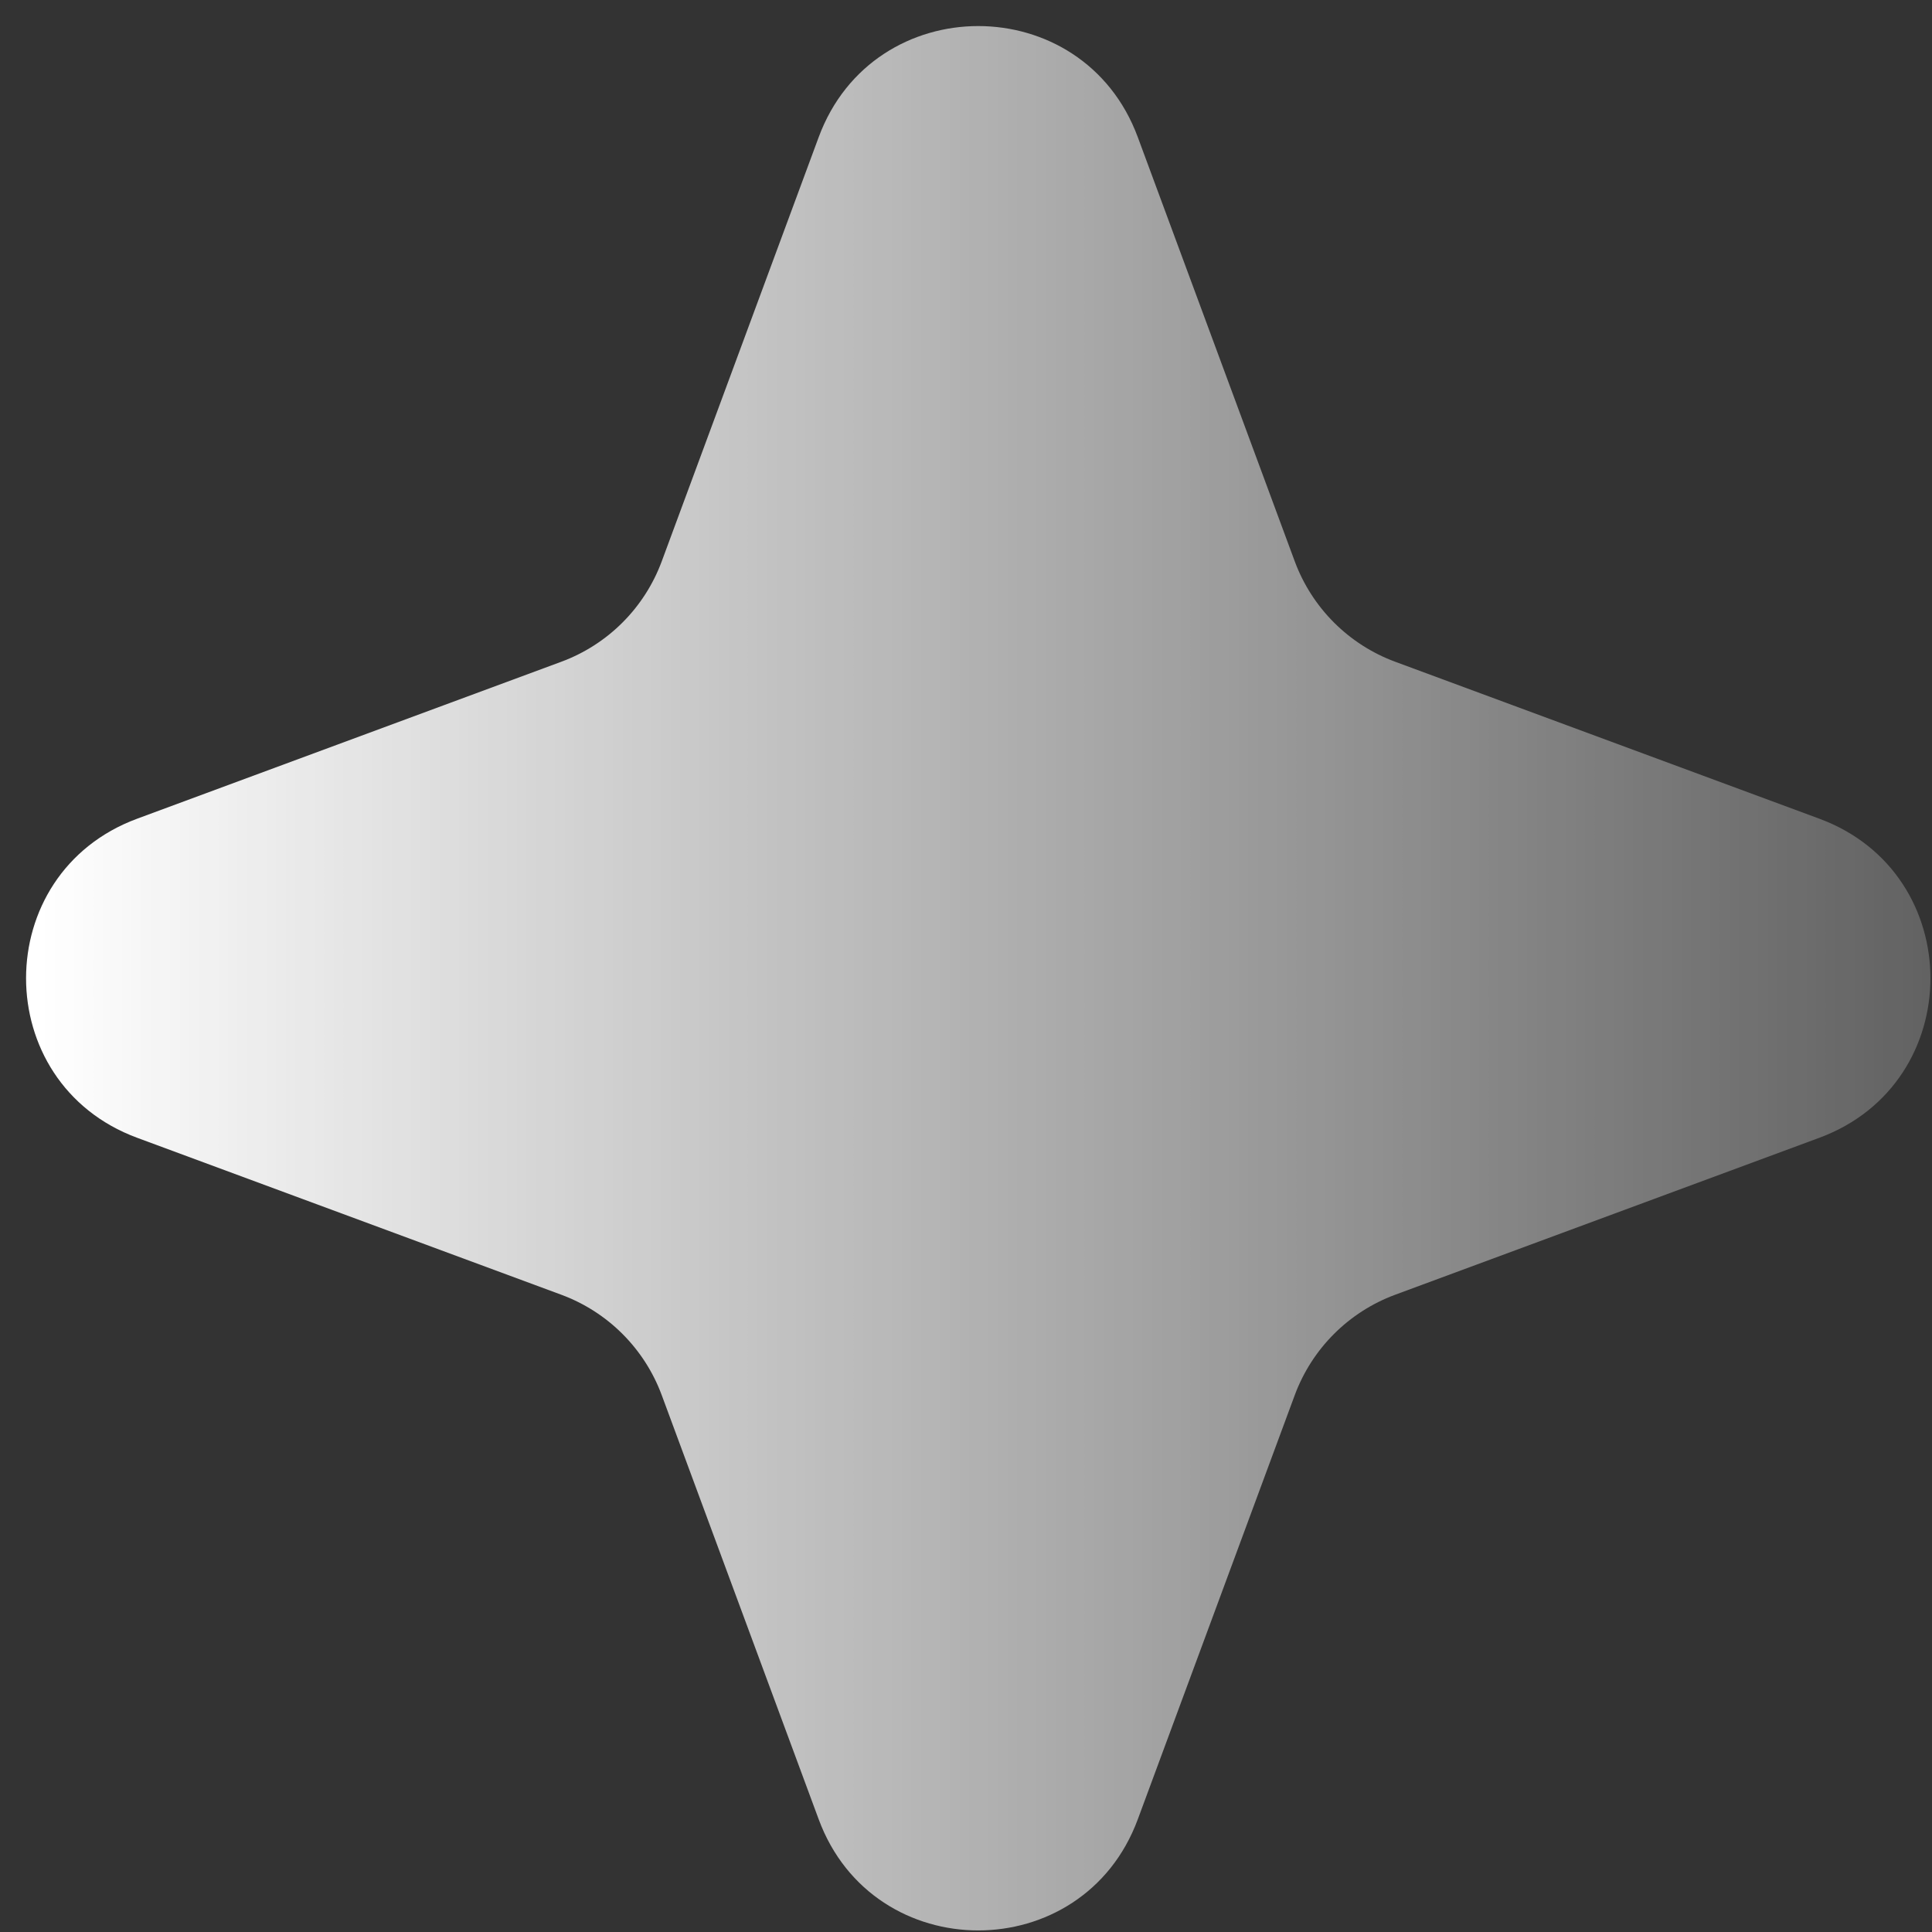
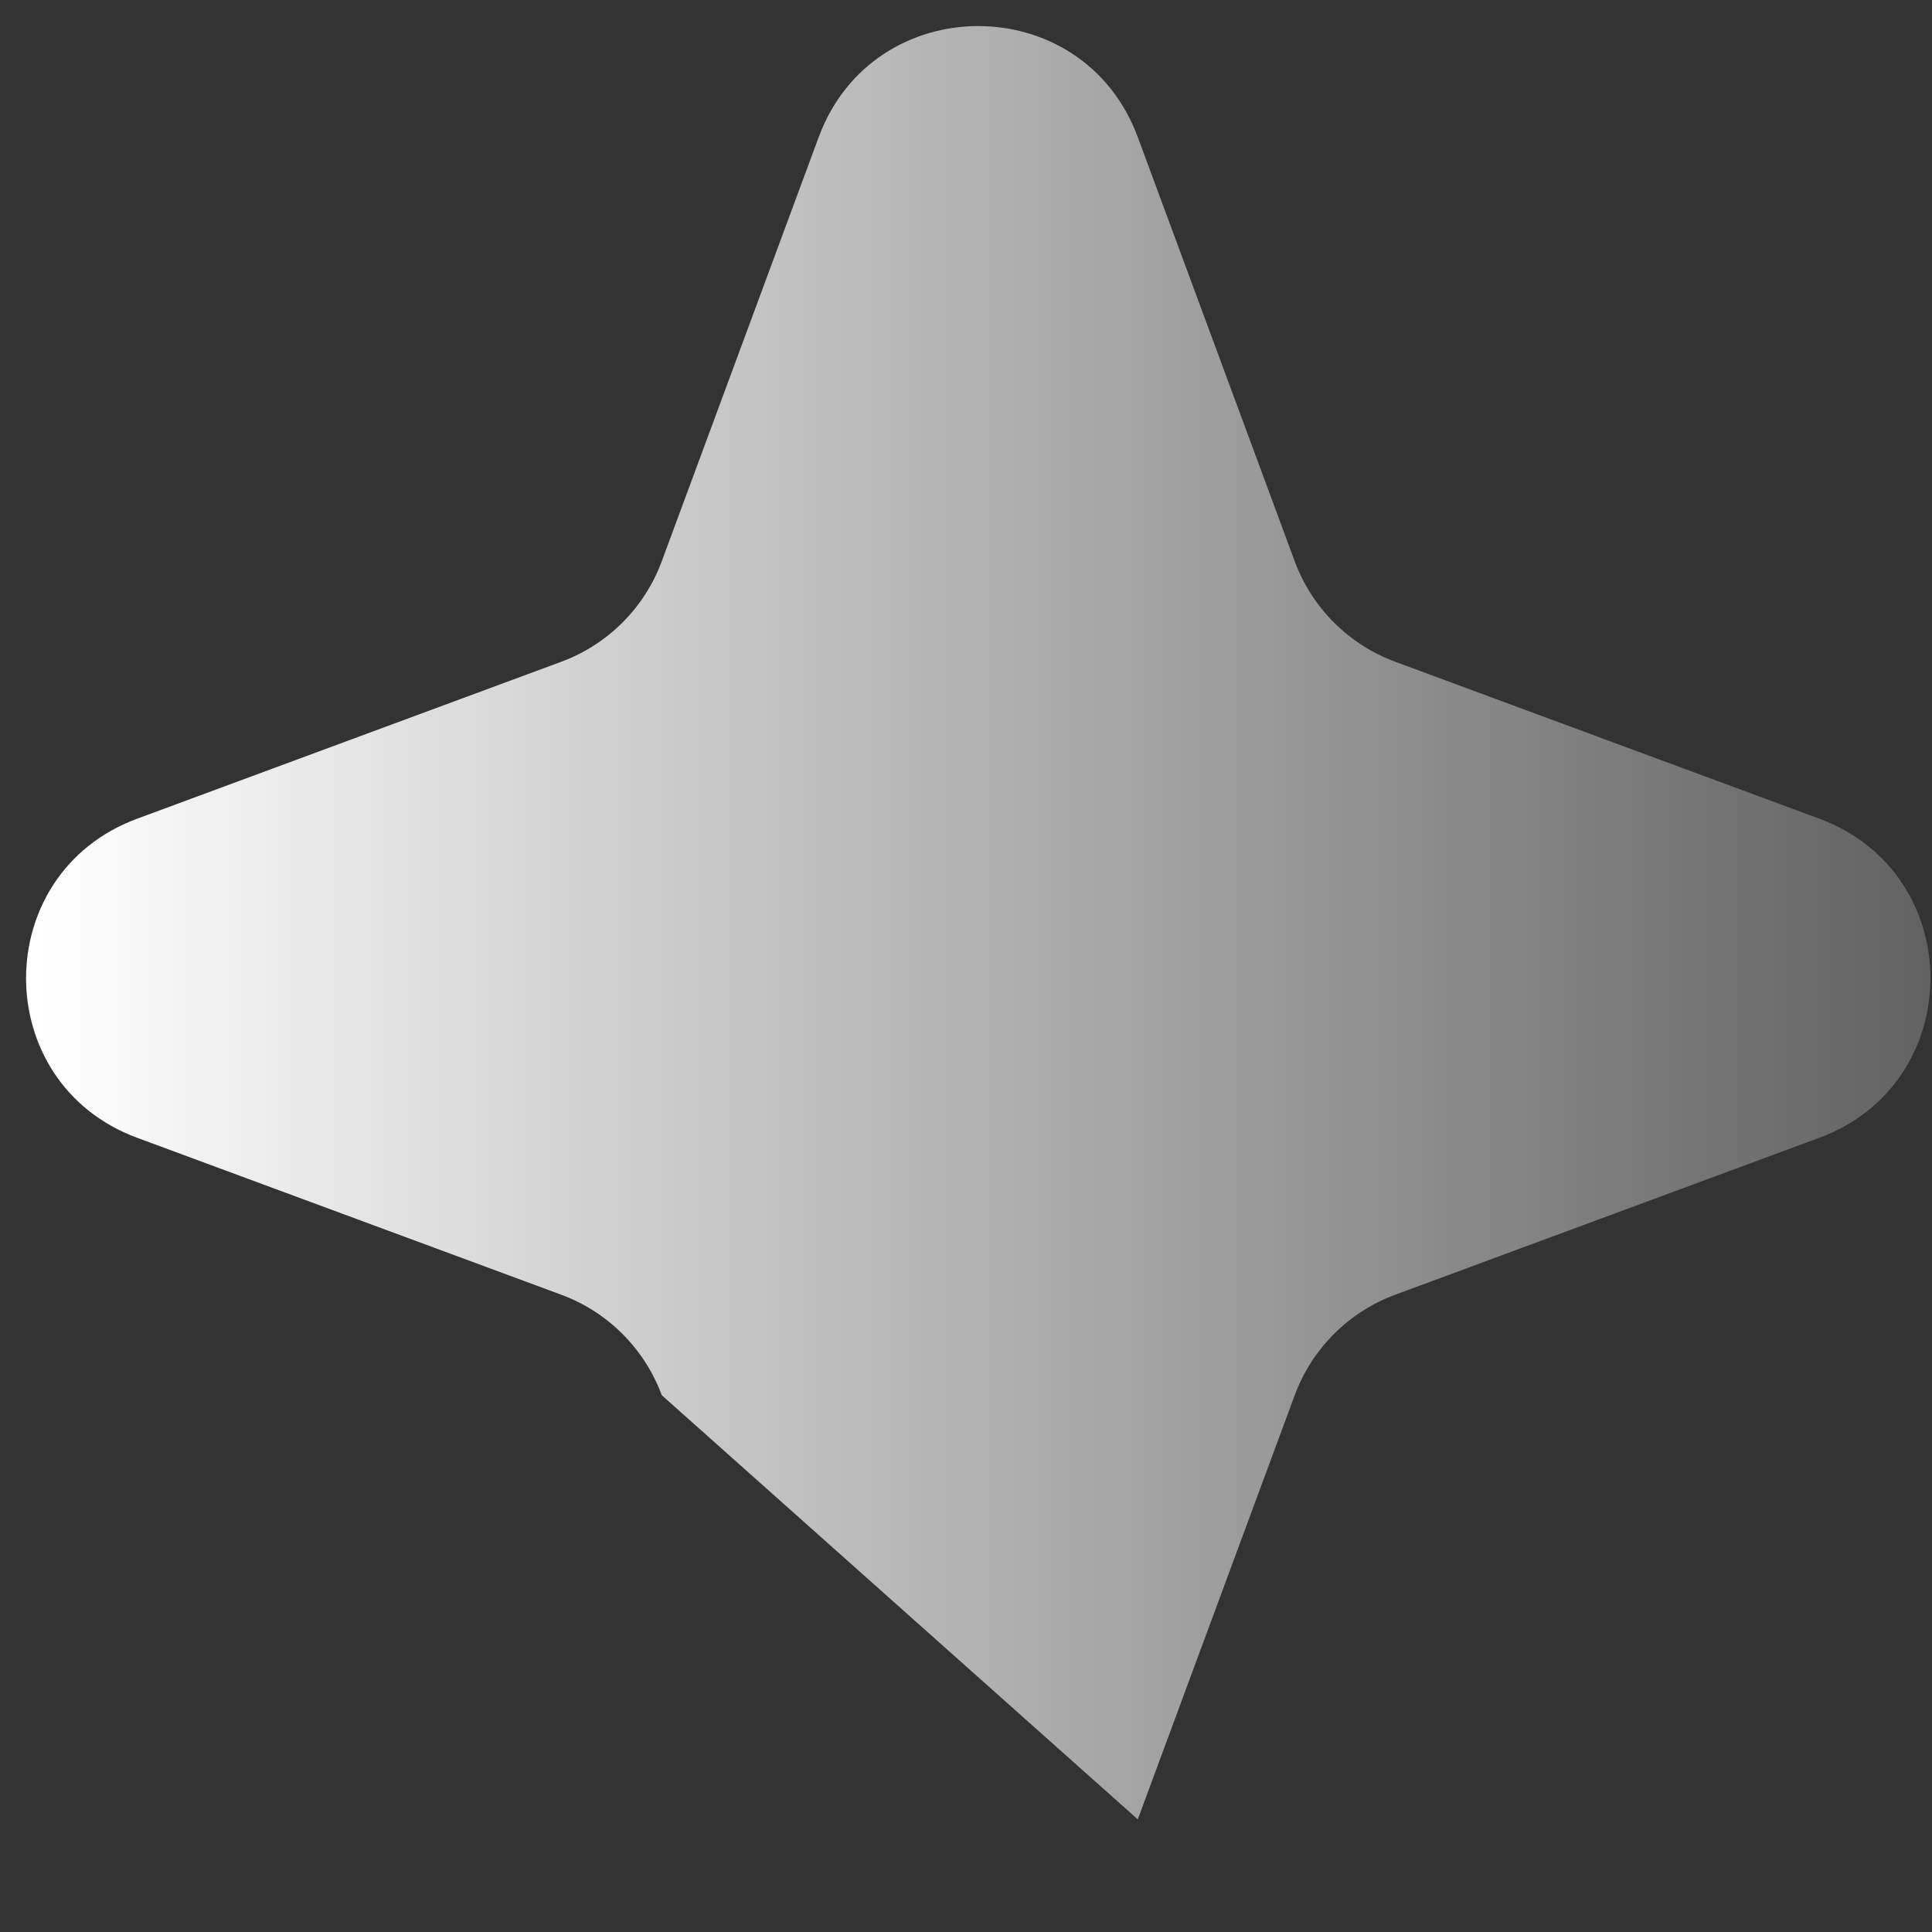
<svg xmlns="http://www.w3.org/2000/svg" width="46" height="46" viewBox="0 0 46 46" fill="none">
  <rect x="0" y="0" width="46" height="46" fill="#333333" stroke="none" />
-   <path d="M3.265 27.09C-0.261 25.785 -0.261 20.798 3.265 19.493L13.364 15.756C14.472 15.346 15.346 14.472 15.756 13.364L19.493 3.265C20.798 -0.261 25.785 -0.261 27.09 3.265L30.827 13.364C31.237 14.472 32.111 15.346 33.219 15.756L43.318 19.493C46.844 20.798 46.844 25.785 43.318 27.09L33.219 30.827C32.111 31.237 31.237 32.111 30.827 33.219L27.09 43.318C25.785 46.844 20.798 46.844 19.493 43.318L15.756 33.219C15.346 32.111 14.472 31.237 13.364 30.827L3.265 27.09Z" fill="url(#paint0_linear_1043_11852)" />
+   <path d="M3.265 27.09C-0.261 25.785 -0.261 20.798 3.265 19.493L13.364 15.756C14.472 15.346 15.346 14.472 15.756 13.364L19.493 3.265C20.798 -0.261 25.785 -0.261 27.09 3.265L30.827 13.364C31.237 14.472 32.111 15.346 33.219 15.756L43.318 19.493C46.844 20.798 46.844 25.785 43.318 27.09L33.219 30.827C32.111 31.237 31.237 32.111 30.827 33.219L27.09 43.318L15.756 33.219C15.346 32.111 14.472 31.237 13.364 30.827L3.265 27.09Z" fill="url(#paint0_linear_1043_11852)" />
  <defs>
    <linearGradient id="paint0_linear_1043_11852" x1="-7" y1="23.291" x2="121.293" y2="23.291" gradientUnits="userSpaceOnUse">
      <stop offset="0.062" stop-color="white" />
      <stop offset="0.472" stop-color="white" stop-opacity="0.1" />
    </linearGradient>
  </defs>
</svg>